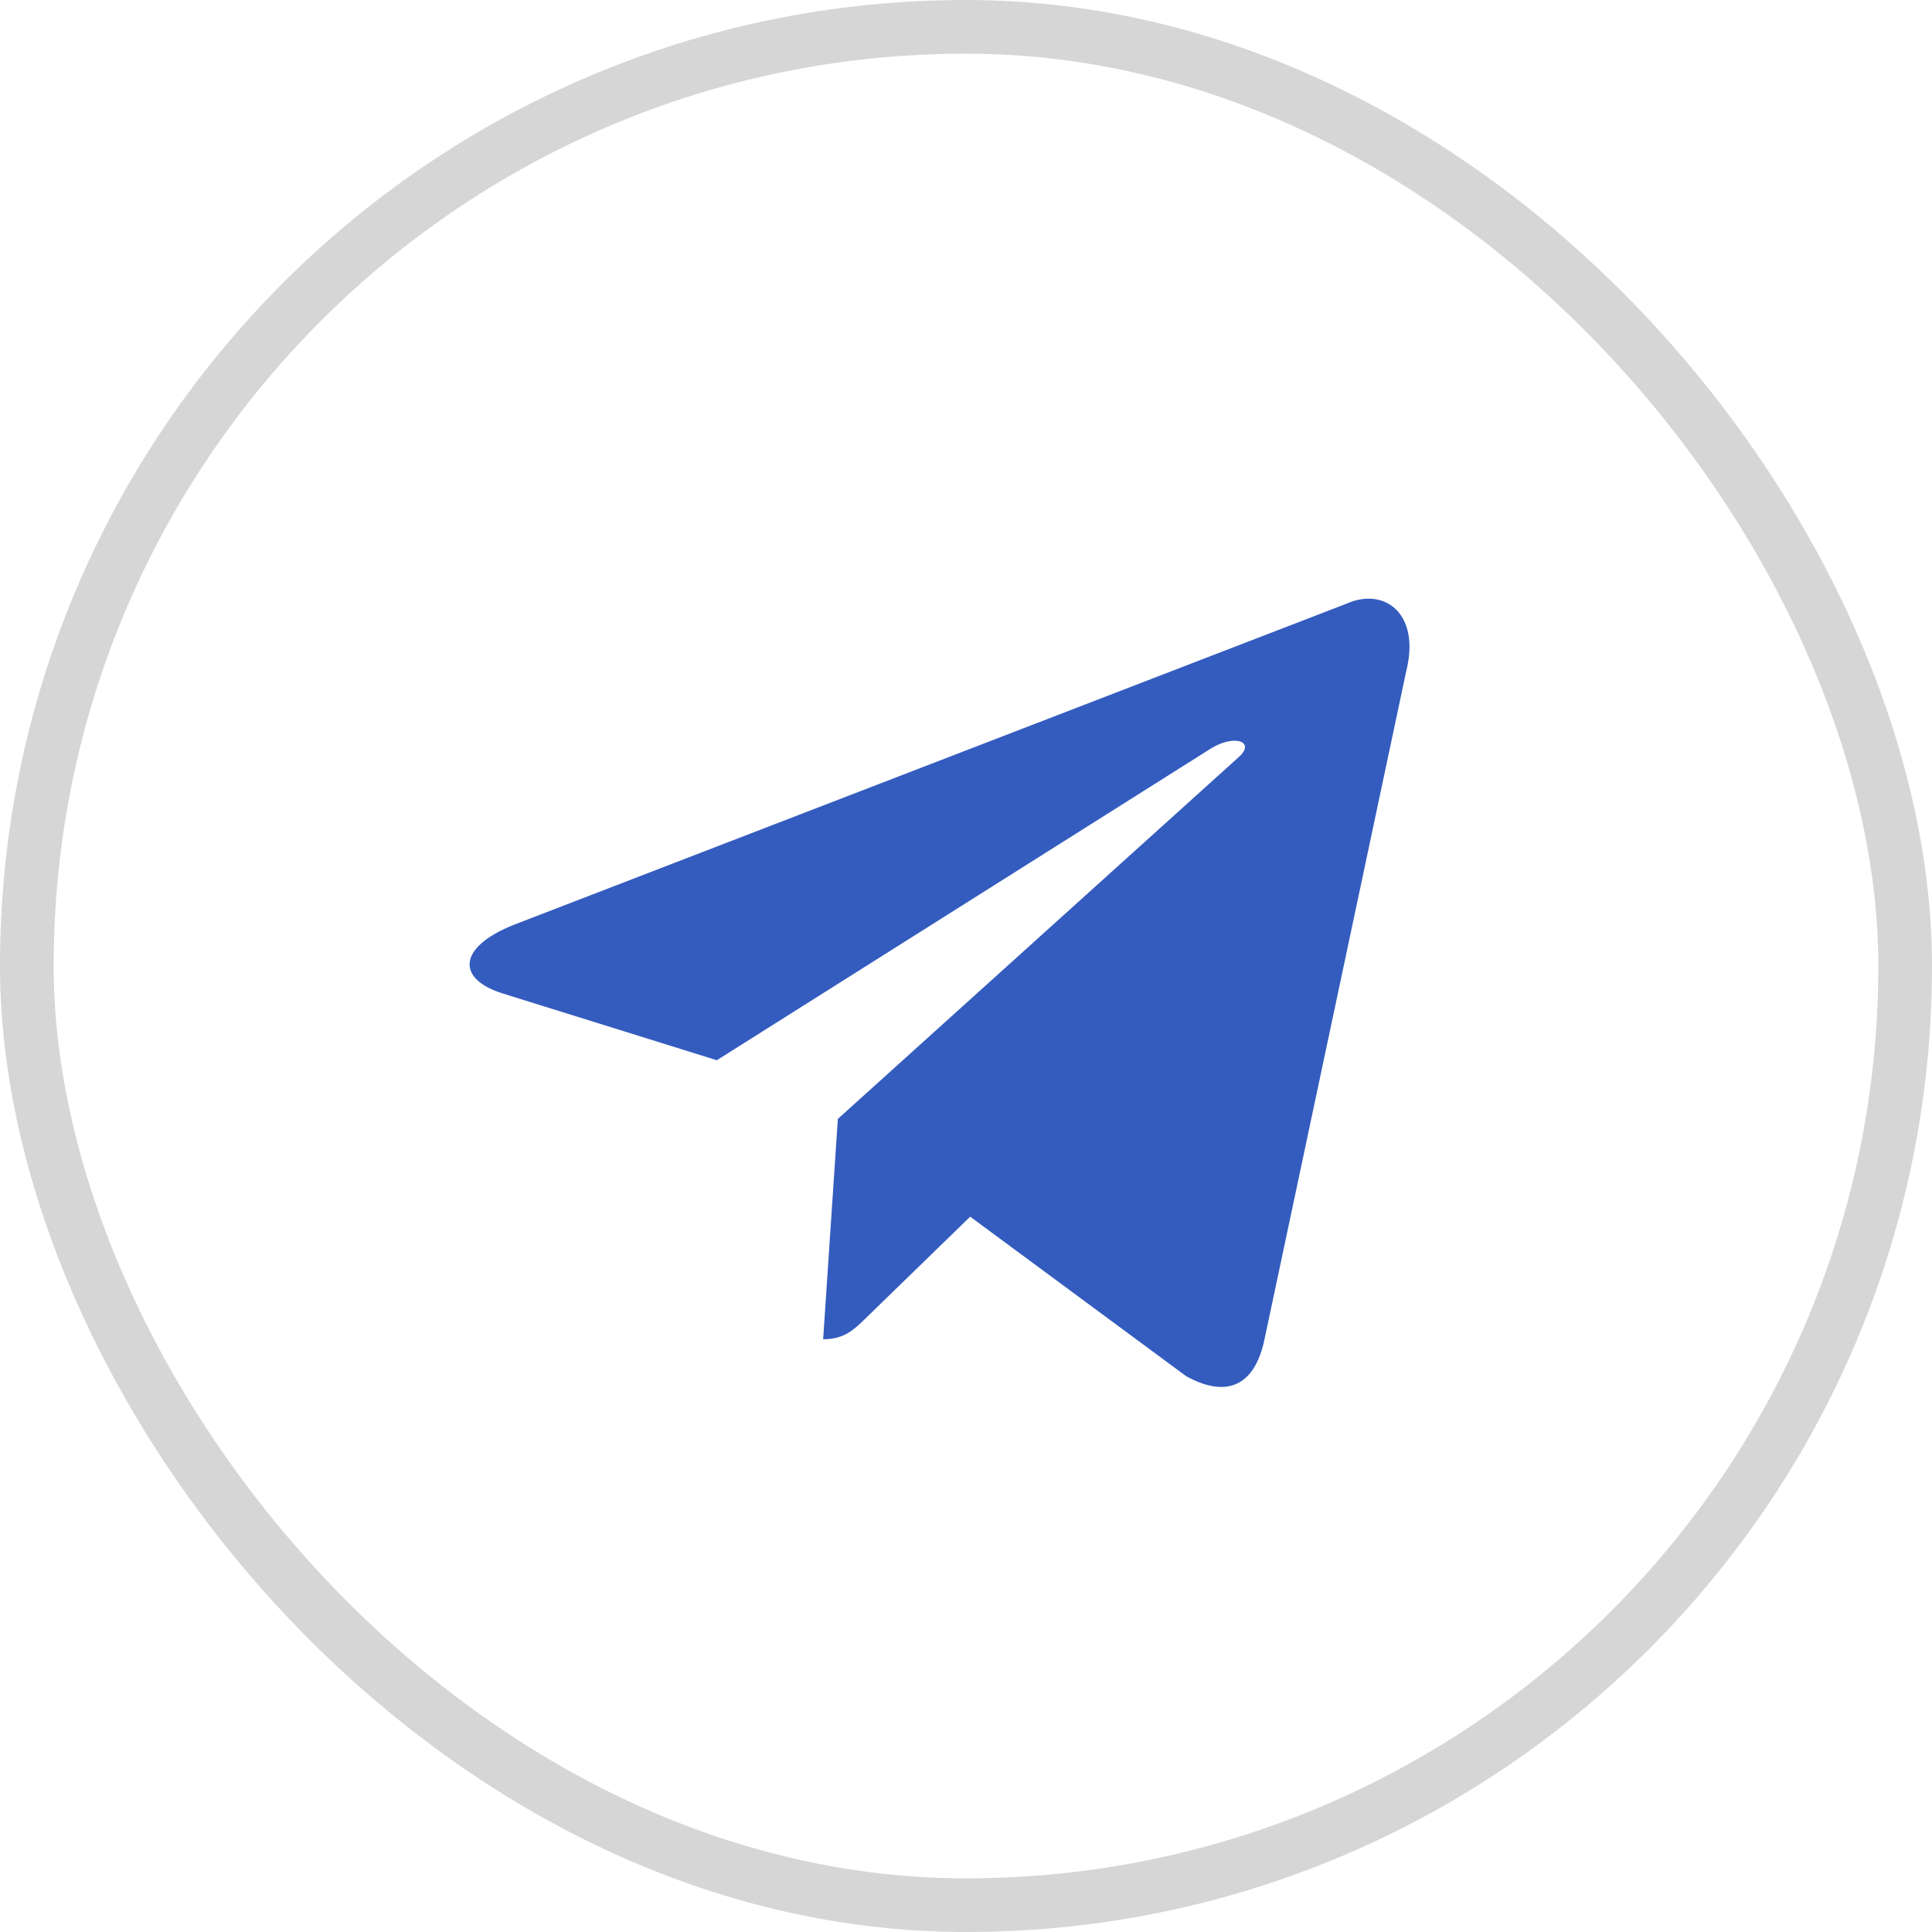
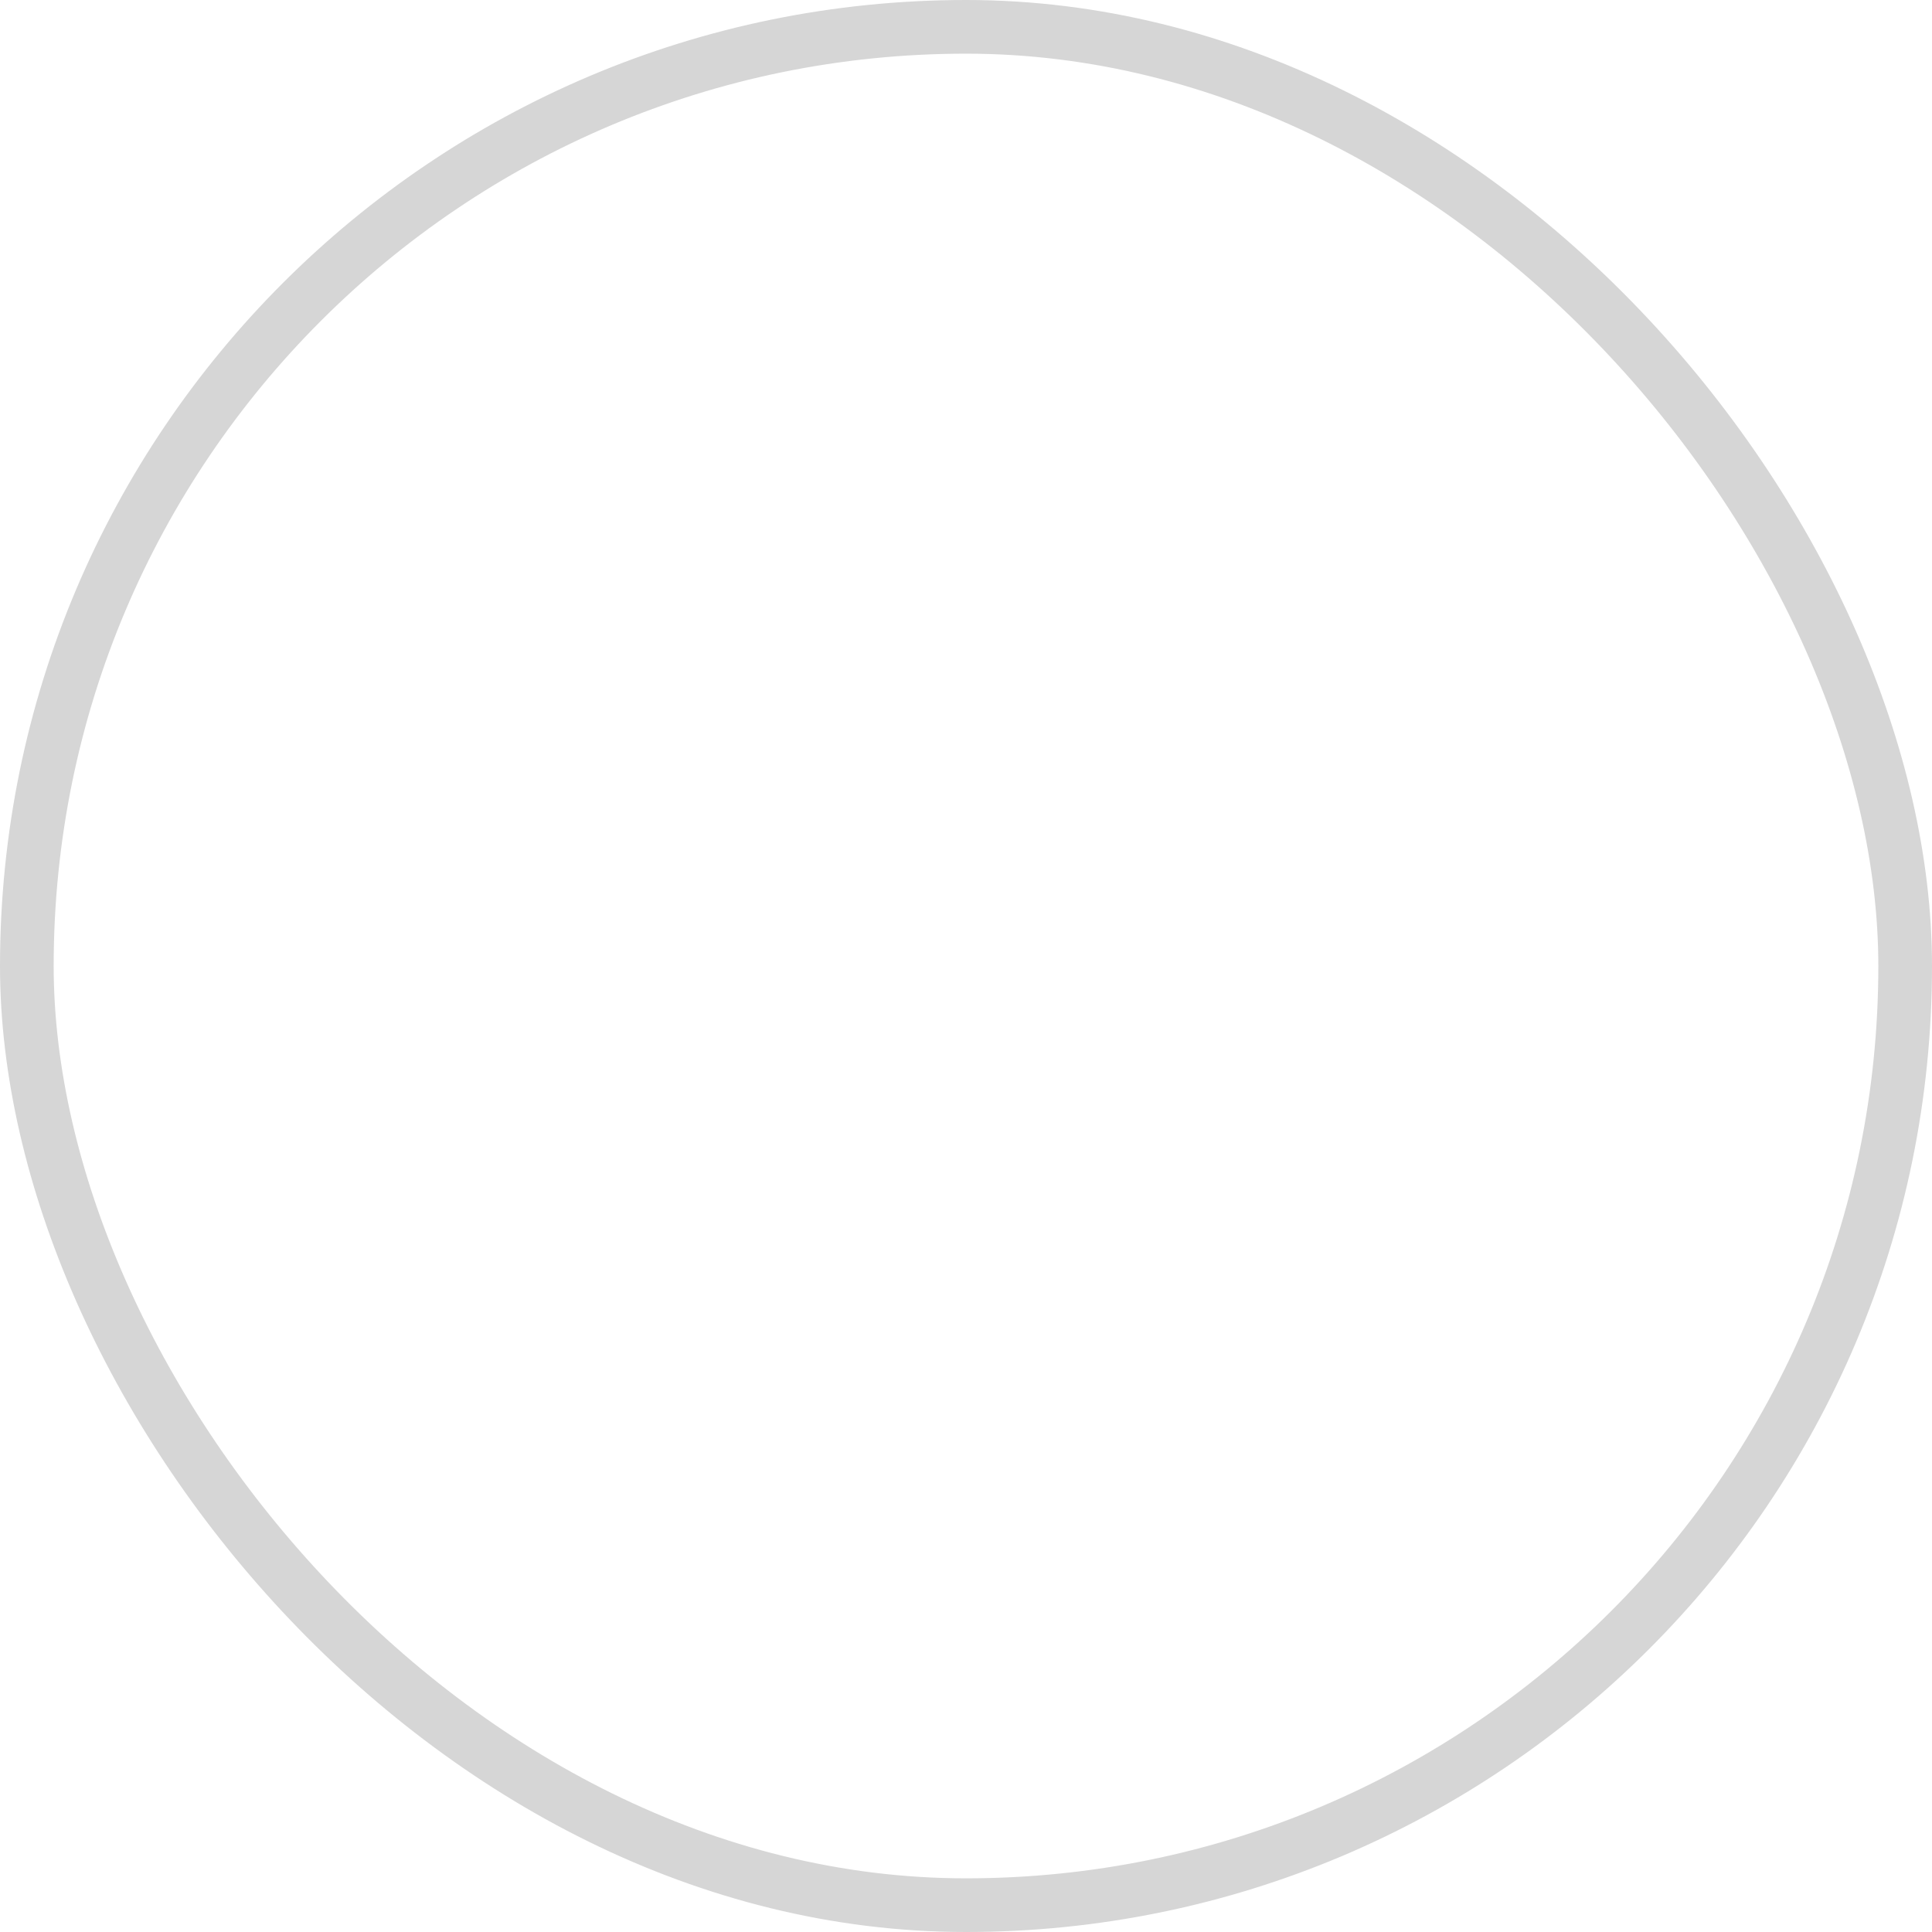
<svg xmlns="http://www.w3.org/2000/svg" width="36" height="36" viewBox="0 0 36 36" fill="none">
  <rect x="0.5" y="0.5" width="35" height="35" rx="17.5" stroke="#D6D6D6" />
-   <path d="M25.081 11.252L9.568 17.235C8.509 17.66 8.515 18.251 9.374 18.514L13.357 19.756L22.572 13.942C23.008 13.677 23.406 13.82 23.079 14.11L15.612 20.849H15.611L15.612 20.849L15.338 24.955C15.74 24.955 15.918 24.77 16.143 24.552L18.078 22.671L22.102 25.643C22.844 26.052 23.377 25.842 23.562 24.957L26.203 12.507C26.474 11.423 25.789 10.932 25.081 11.252Z" fill="#345CBF" />
</svg>